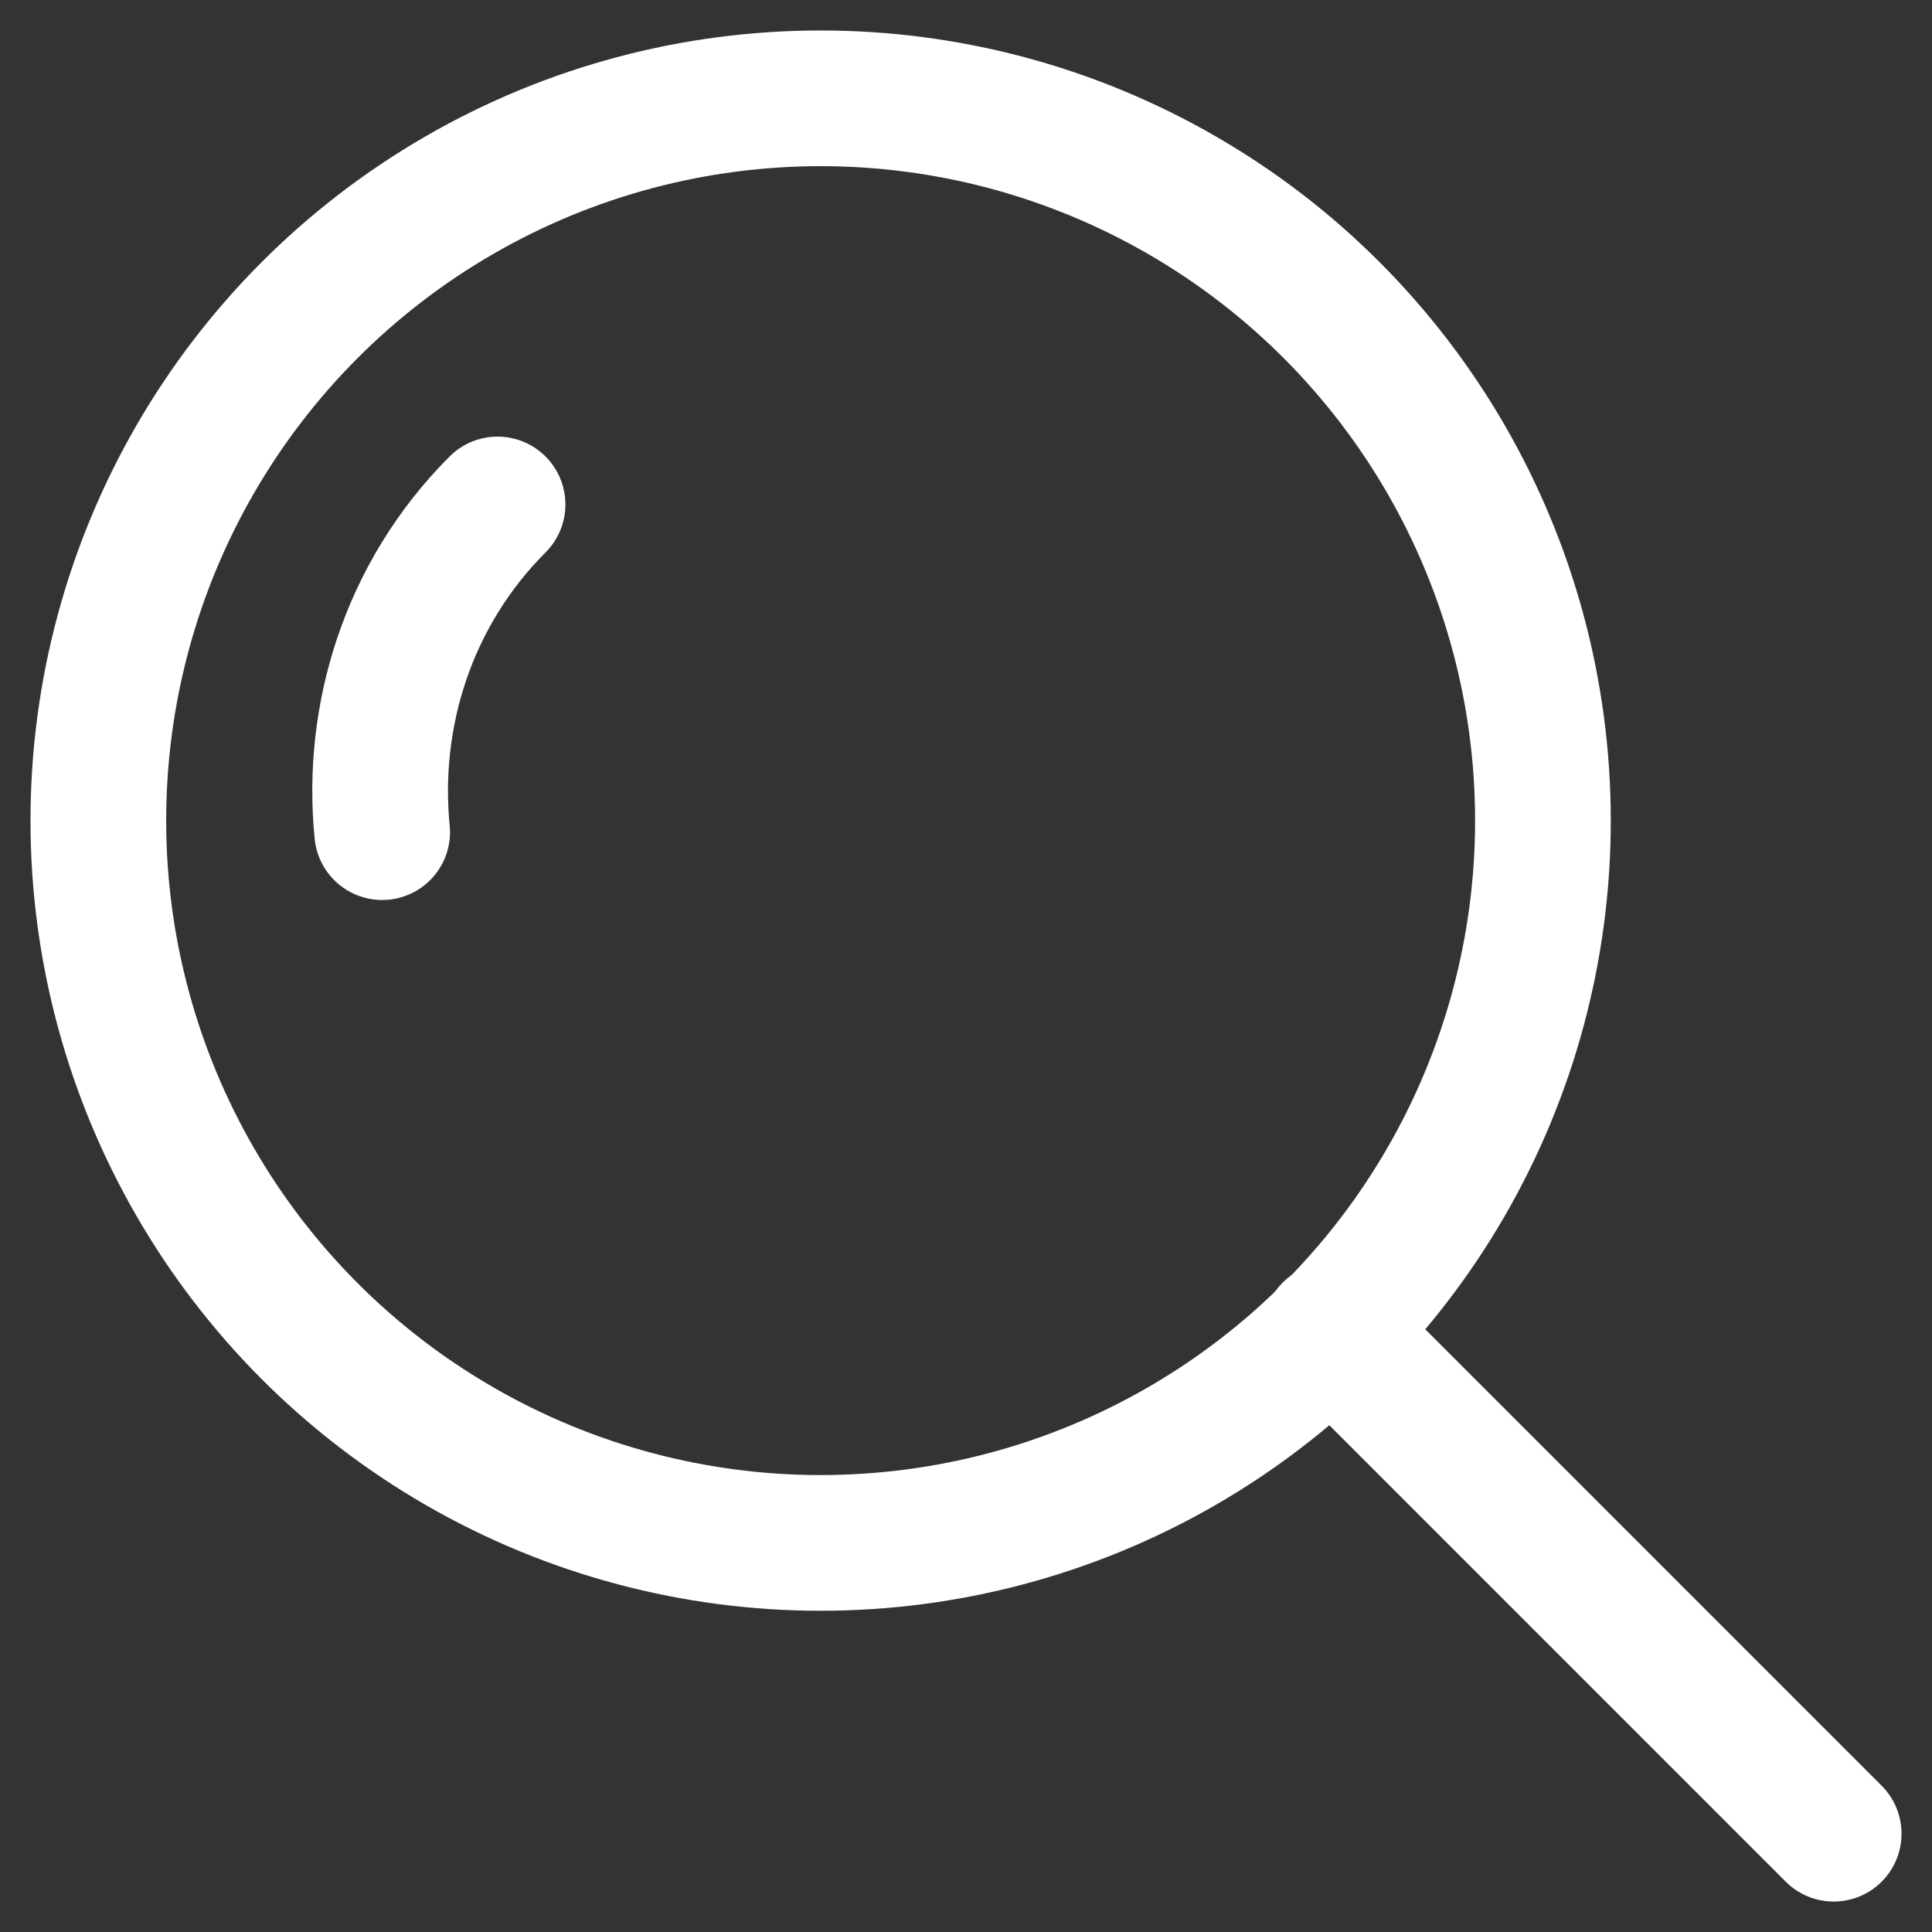
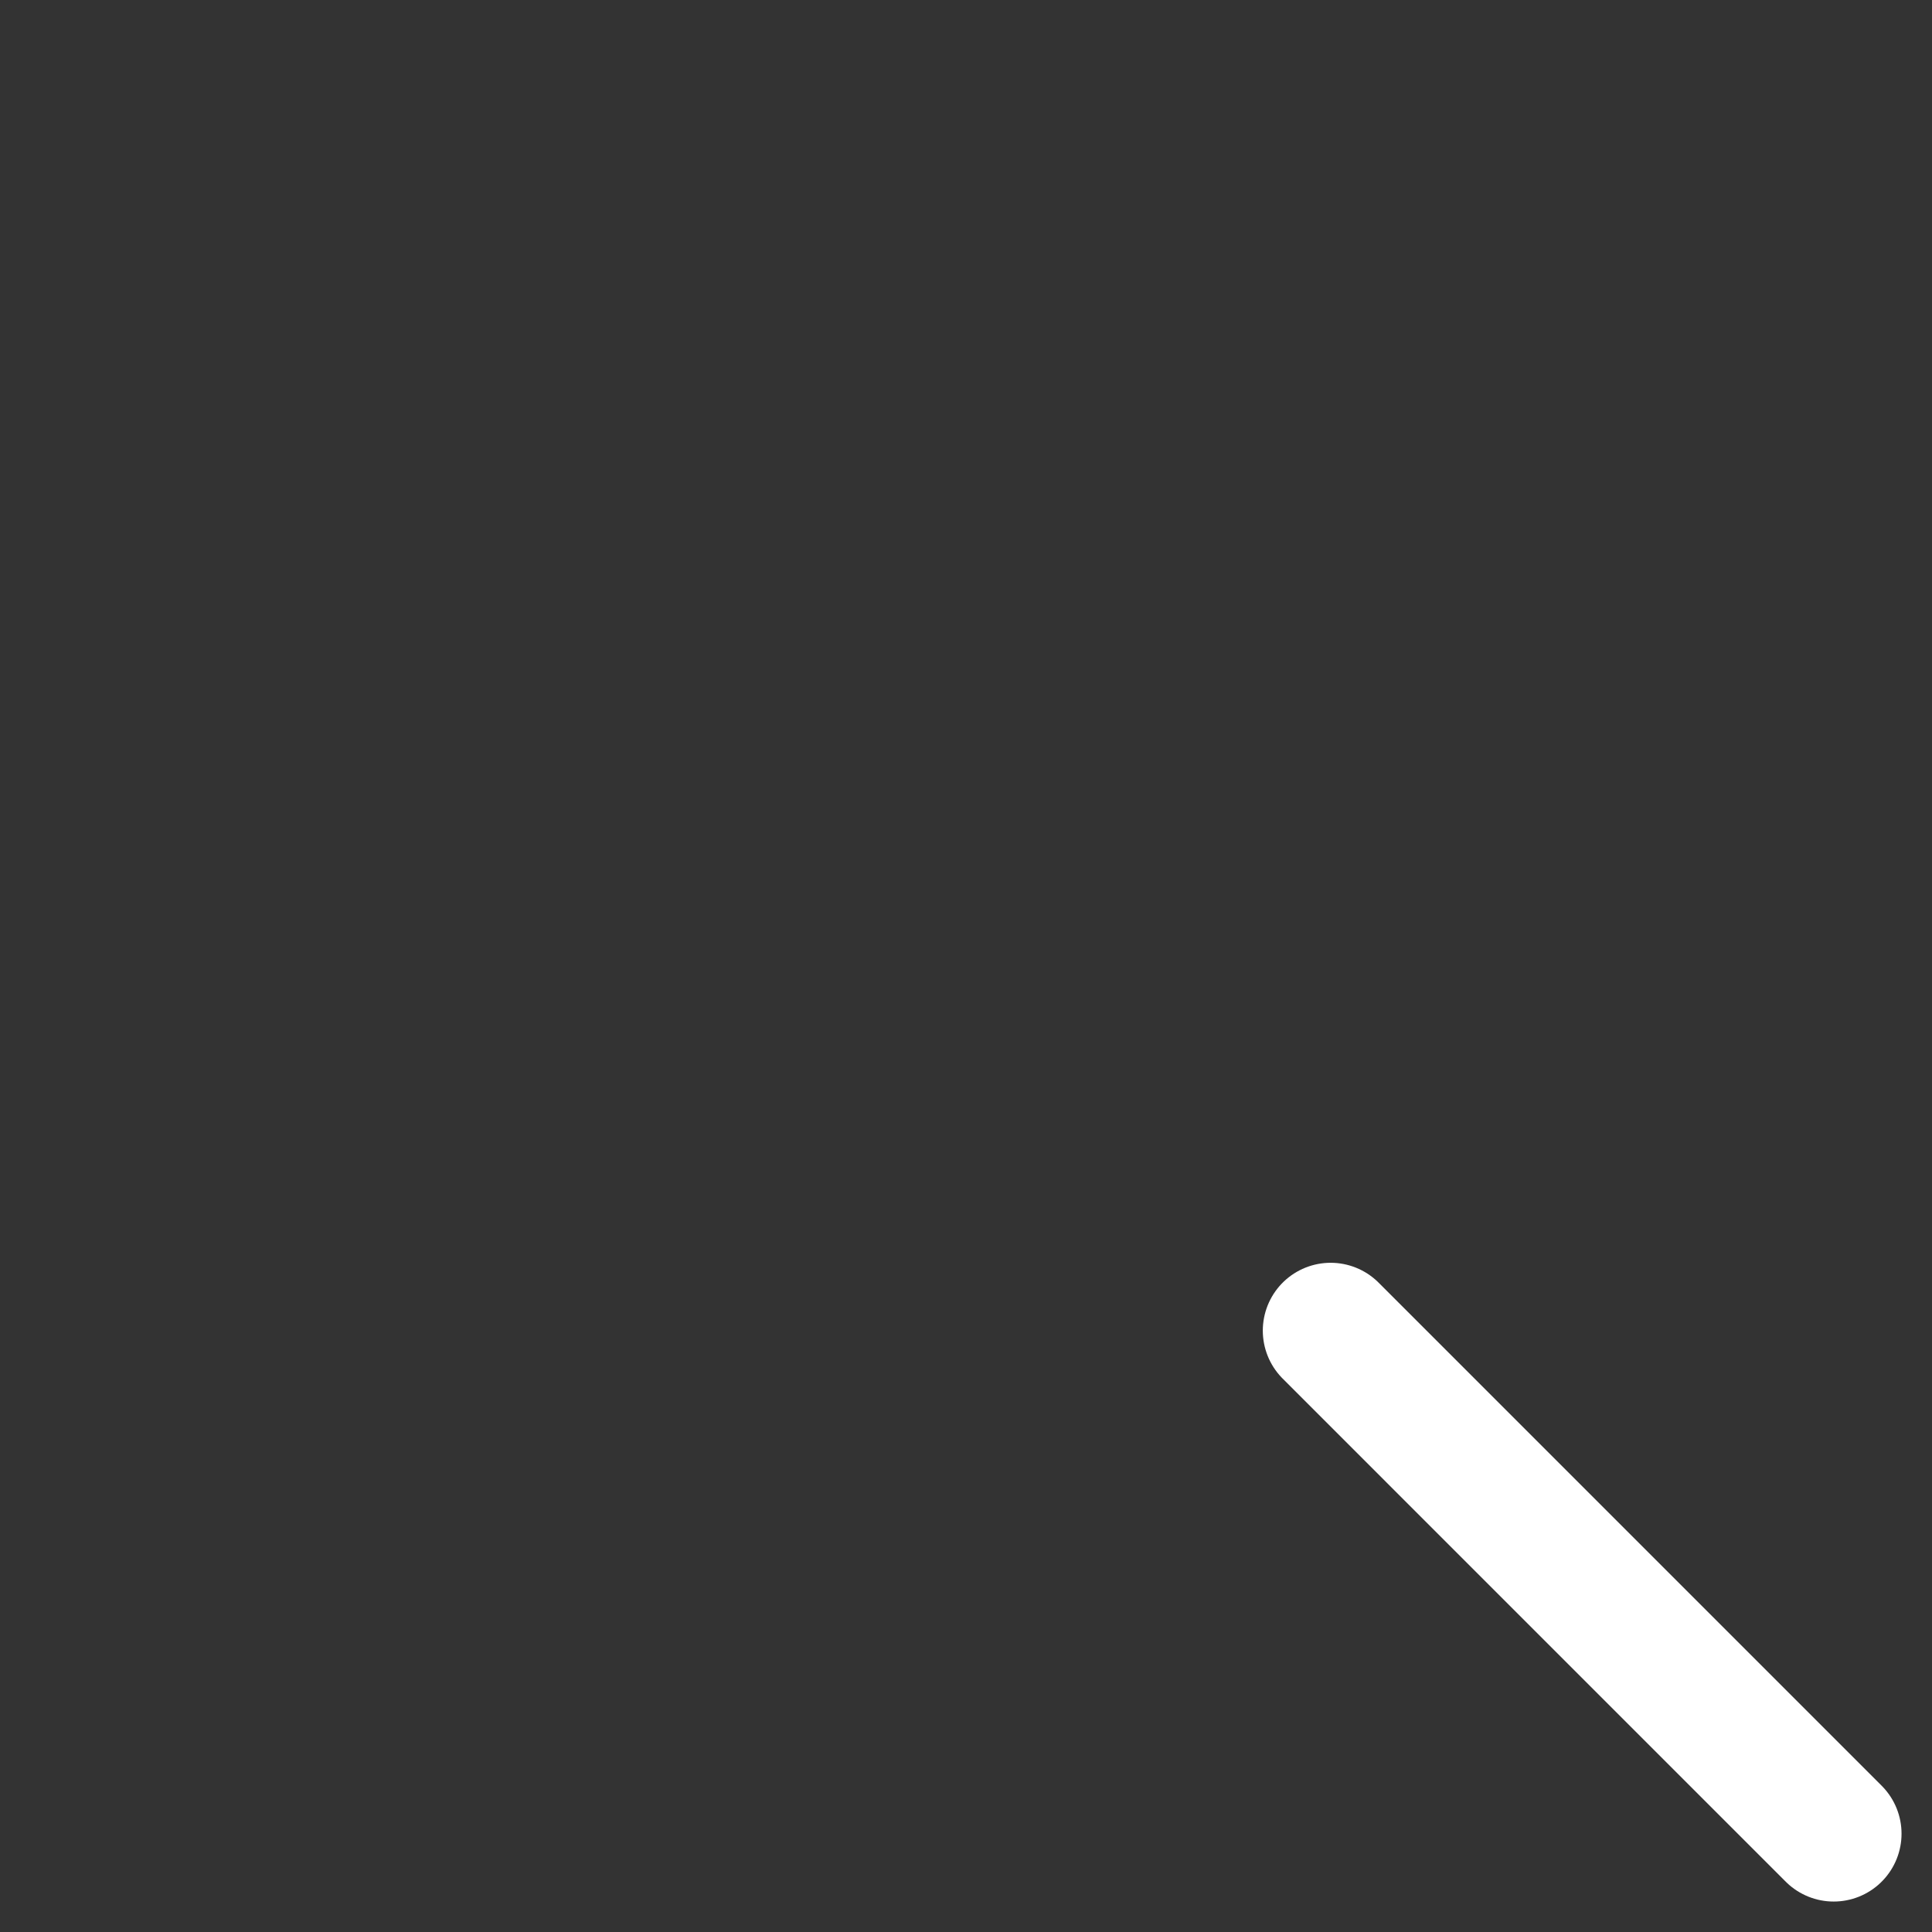
<svg xmlns="http://www.w3.org/2000/svg" version="1.1" id="Layer_1" x="0px" y="0px" width="25px" height="25px" viewBox="268.126 391.366 58.947 58.947" enable-background="new 268.126 391.366 58.947 58.947" xml:space="preserve">
  <rect x="268.126" y="391.366" width="58.947" height="58.947" fill="#333333" stroke="none" />
  <g>
    <g transform="translate(50 50) scale(0.69 0.69) rotate(0) translate(-50 -50)">
      <g>
-         <path fill="none" stroke="#FFFFFF" stroke-width="6" stroke-linecap="round" stroke-linejoin="round" stroke-miterlimit="10" d="     M383.024,581.53c-0.509-5.101,1.124-10.51,5.102-14.49" />
        <g>
-           <circle fill="none" stroke="#FFFFFF" stroke-width="6" stroke-linejoin="round" stroke-miterlimit="10" cx="402.412" cy="581.02" r="31.939" />
          <line fill="none" stroke="#FFFFFF" stroke-width="6" stroke-linecap="round" stroke-linejoin="round" stroke-miterlimit="10" x1="424.964" y1="603.572" x2="447.208" y2="625.817" />
        </g>
      </g>
    </g>
  </g>
</svg>